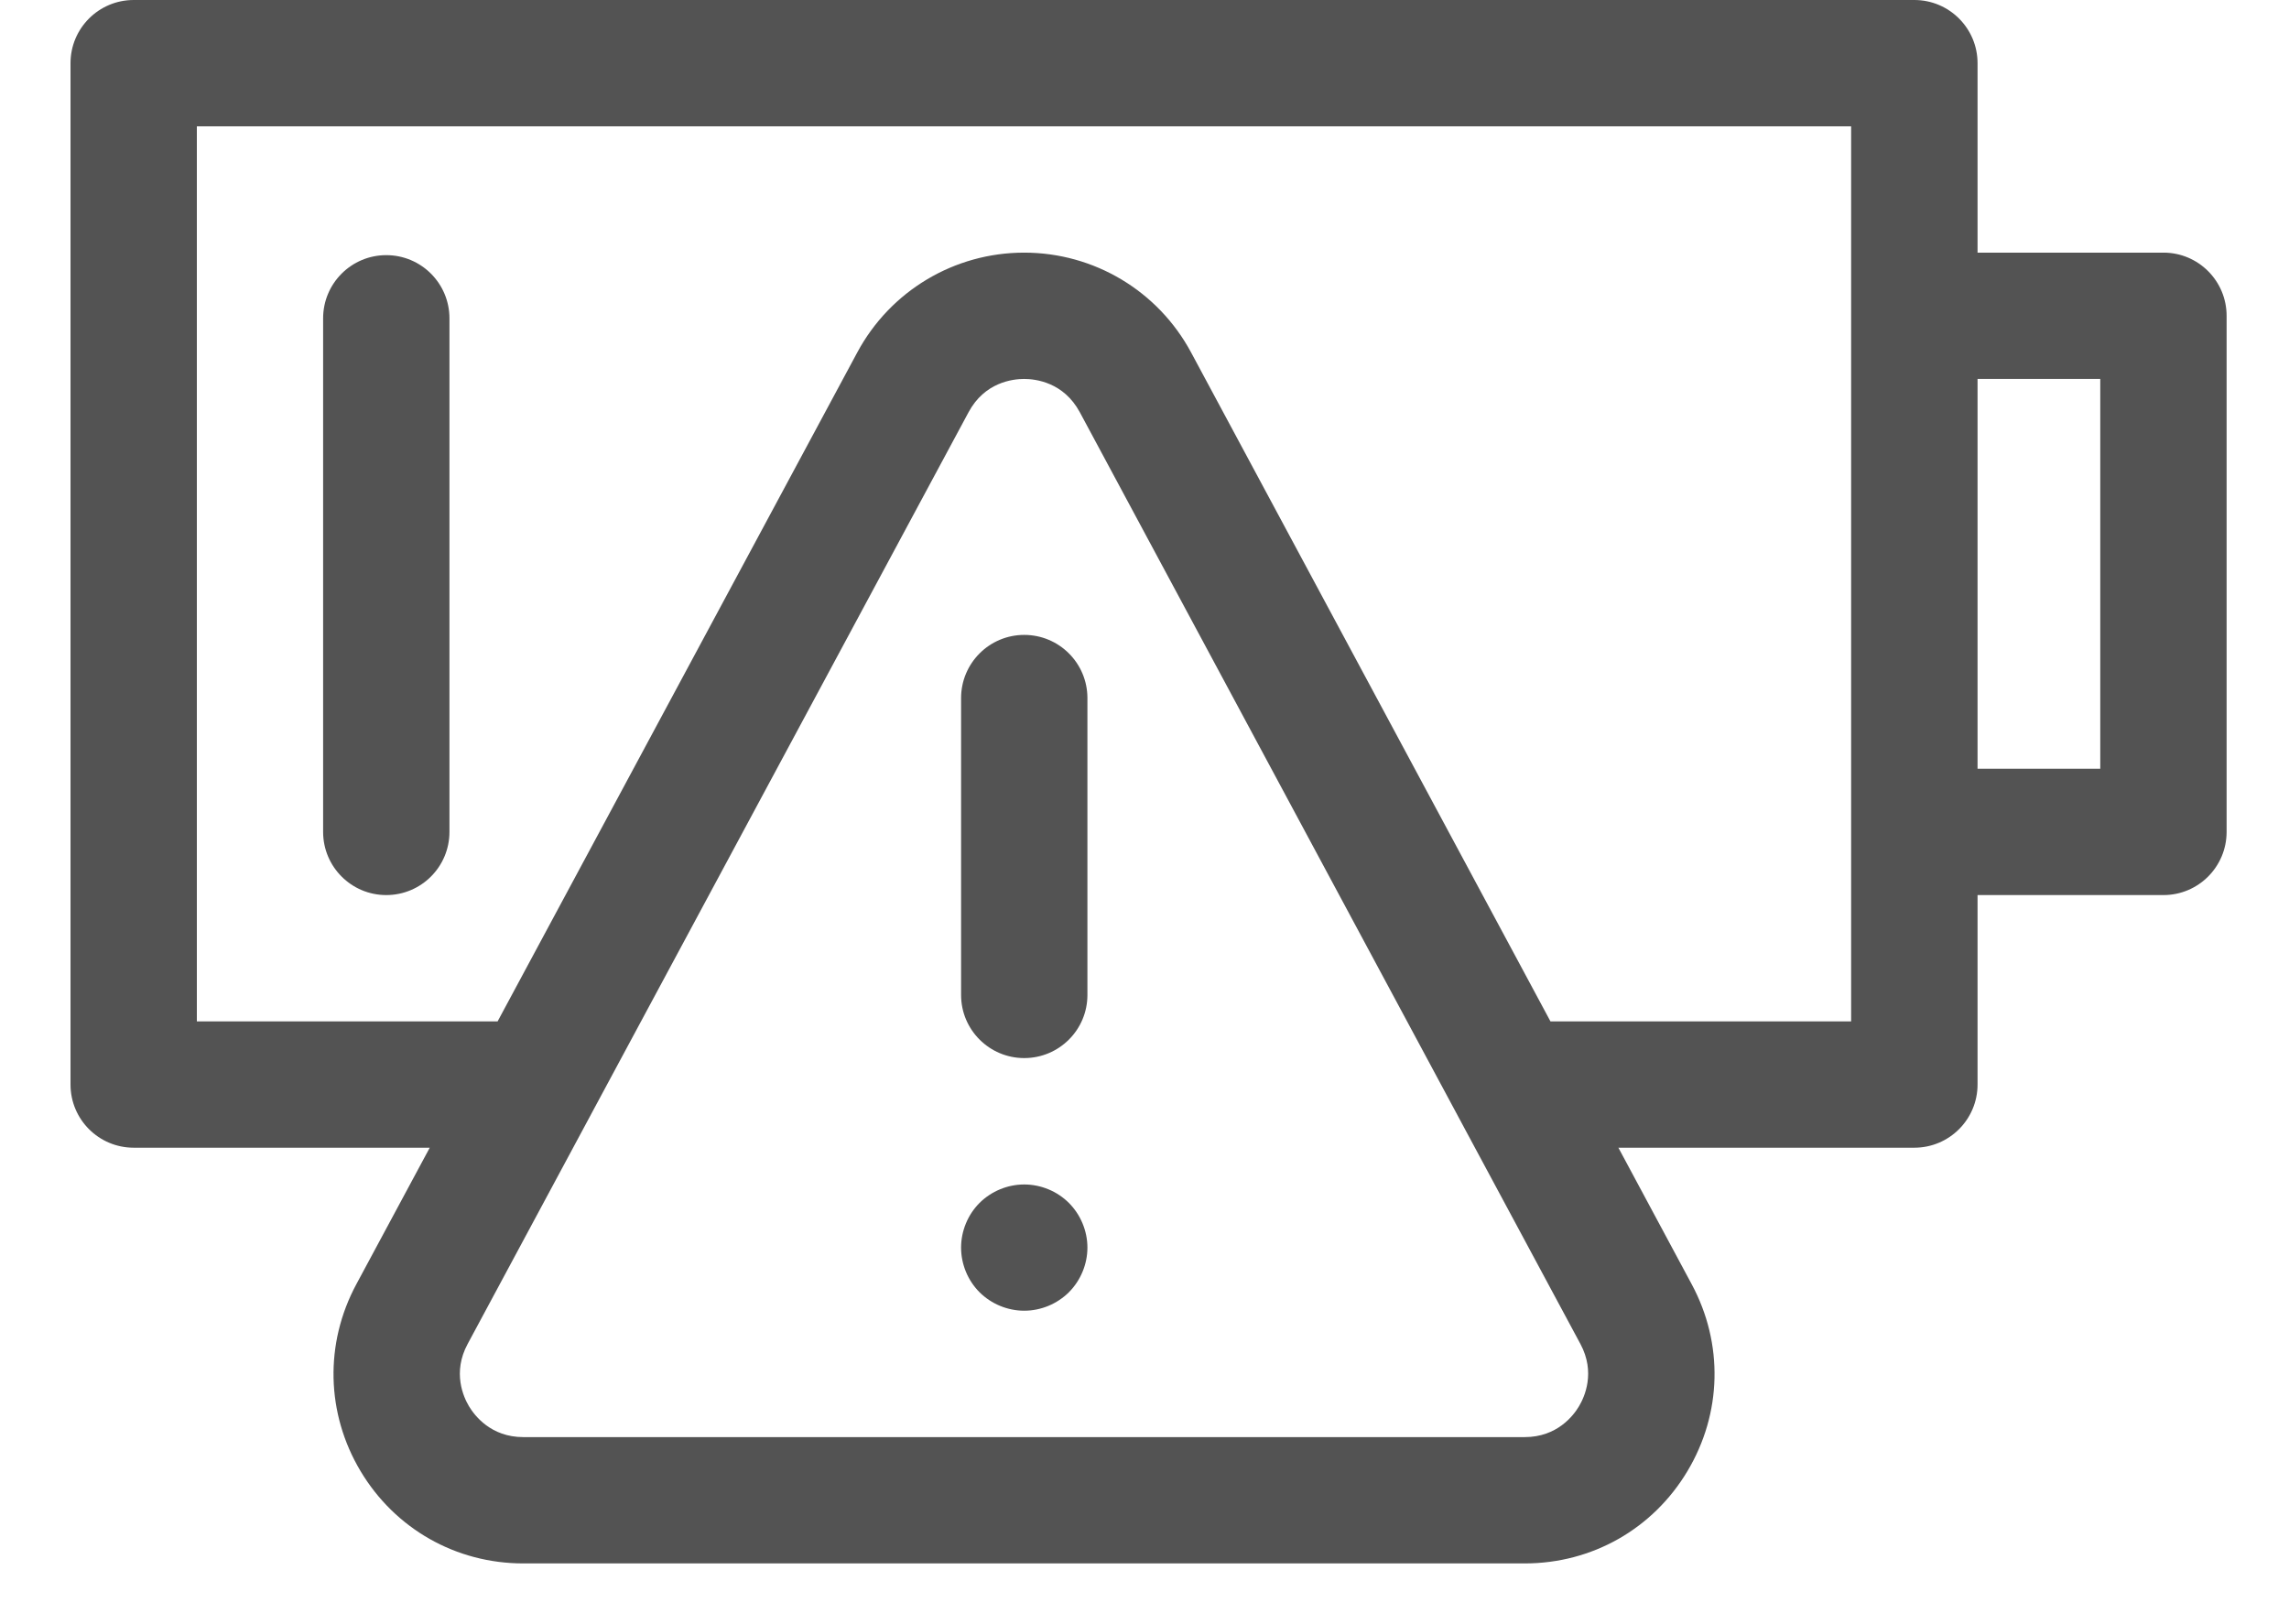
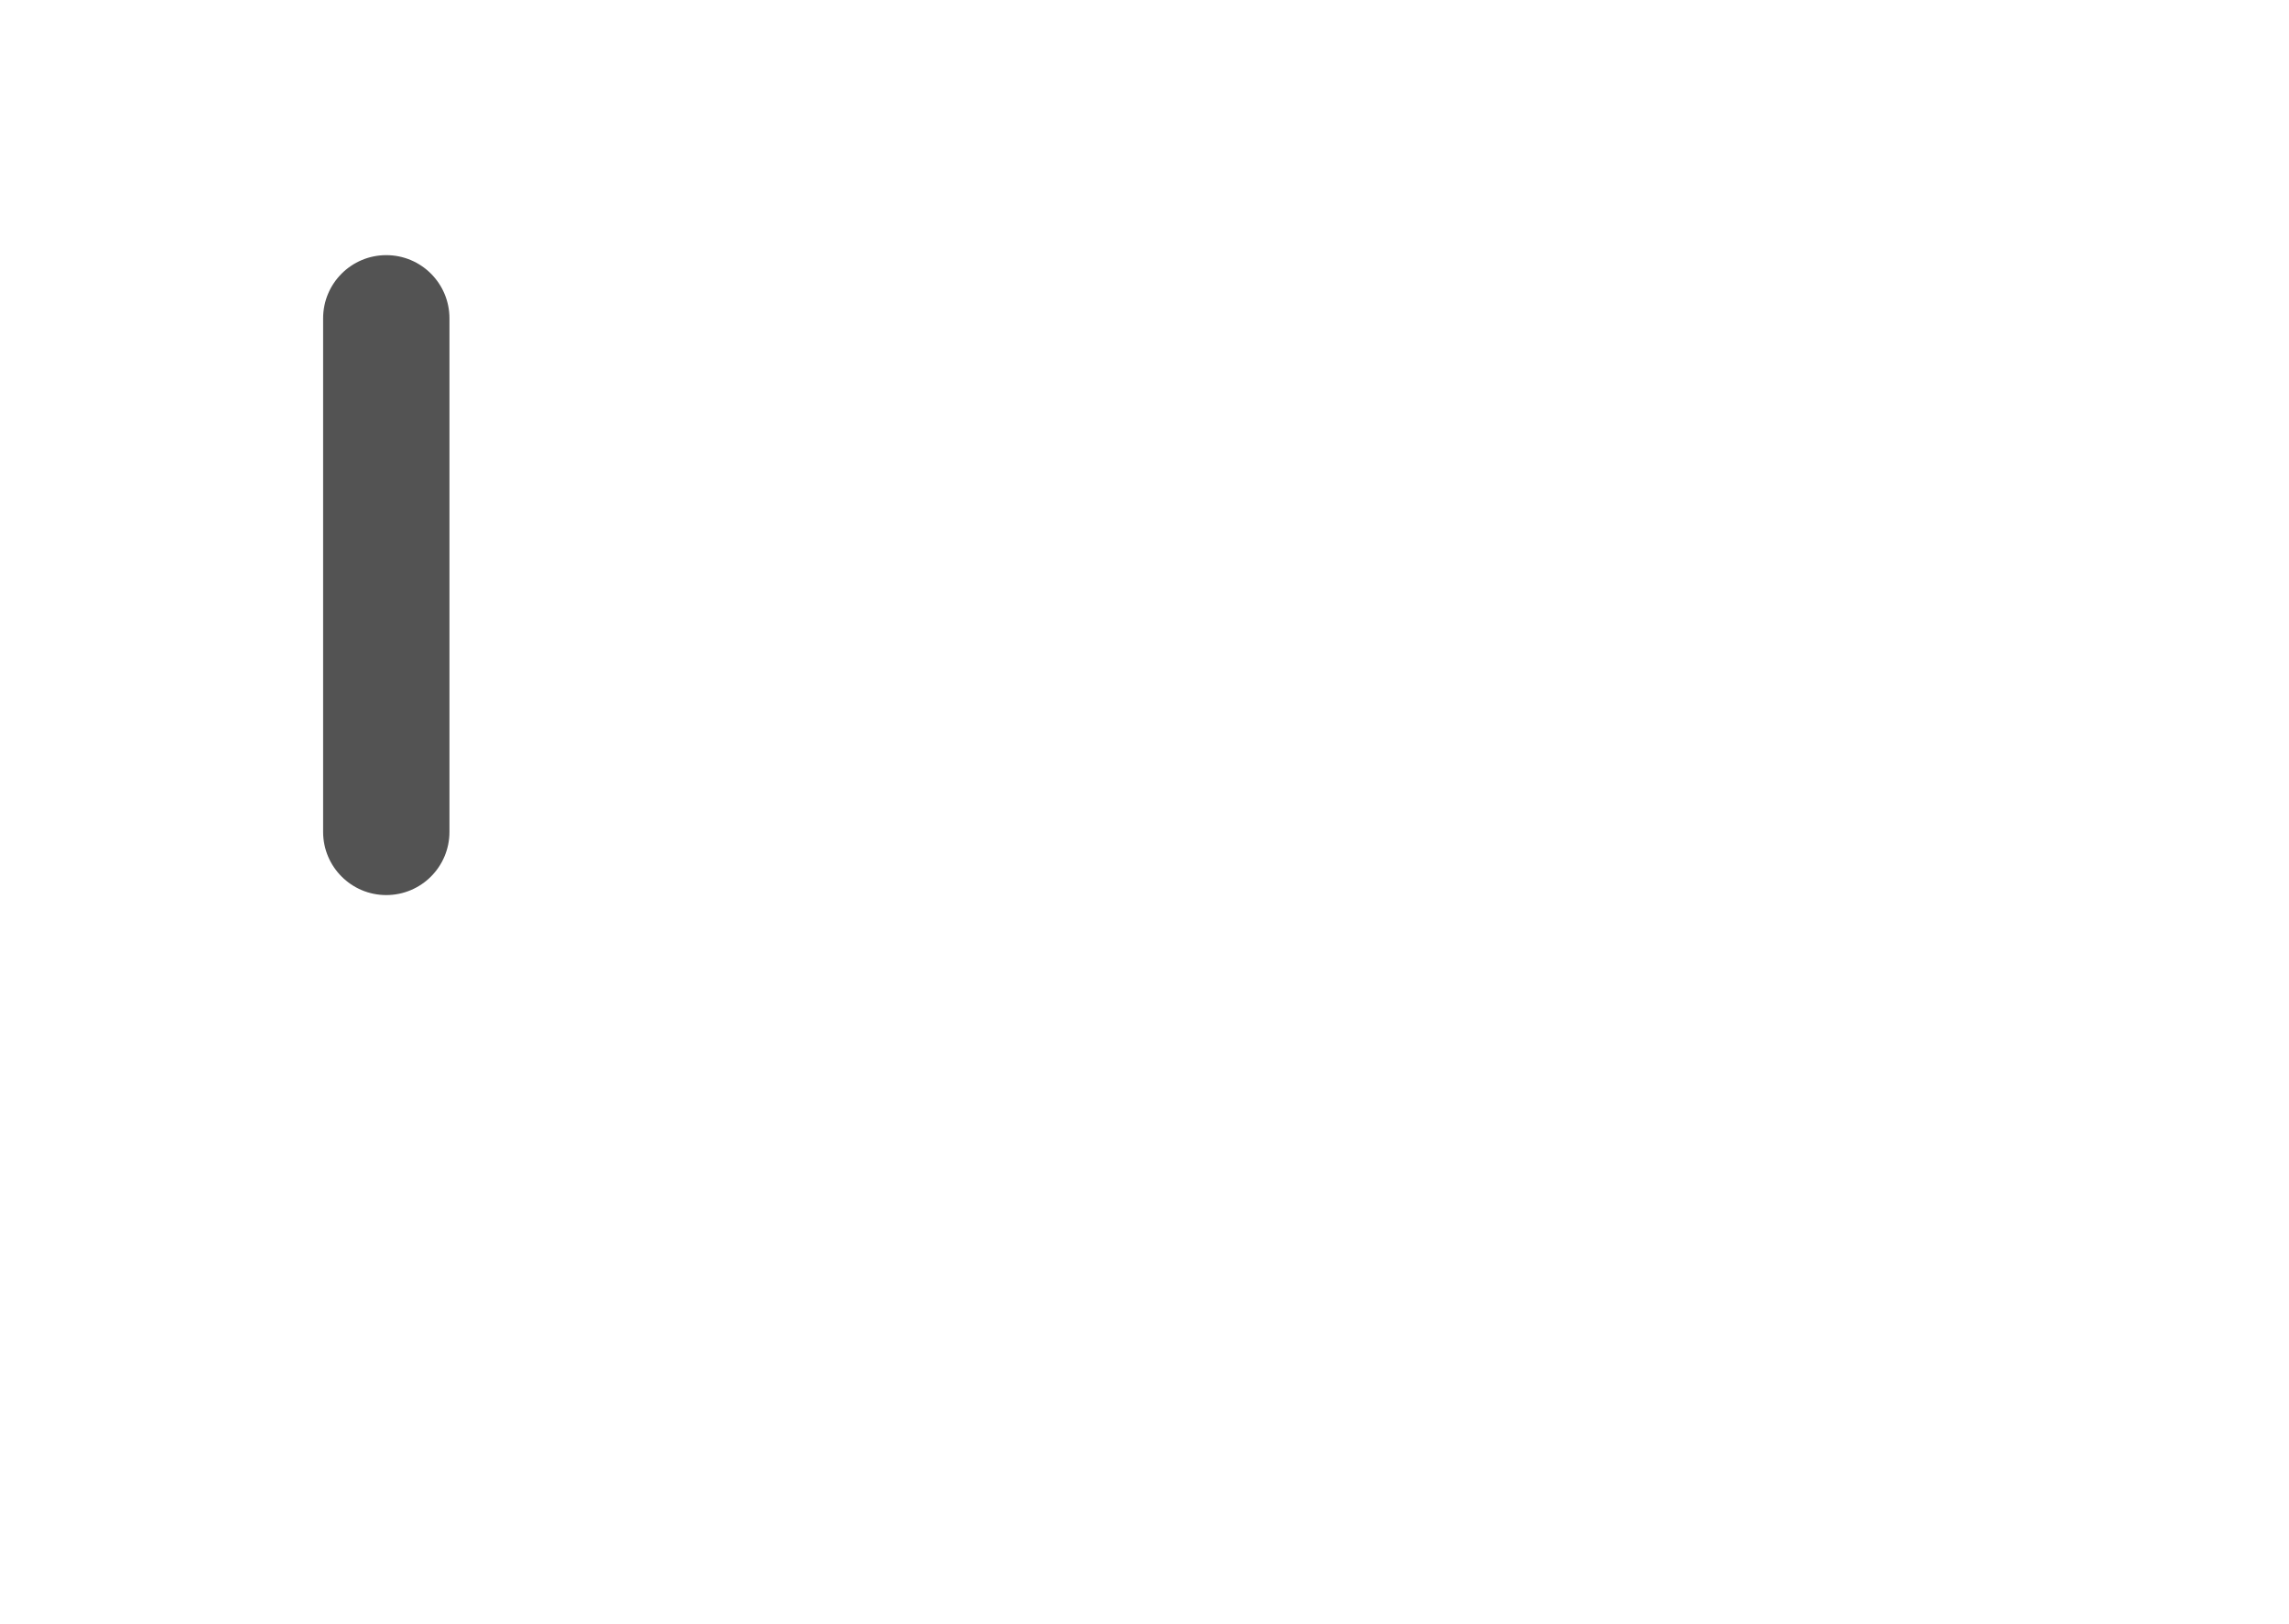
<svg xmlns="http://www.w3.org/2000/svg" fill="none" viewBox="0 0 31 22" height="22" width="31">
-   <path fill="#535353" d="M29.3 3.422H26.782V0.856C26.782 0.383 26.398 0 25.926 0H1.811C1.338 0 0.955 0.383 0.955 0.856V14.69C0.955 15.163 1.338 15.546 1.811 15.546H5.82L4.826 17.395C4.394 18.198 4.416 19.145 4.883 19.927C5.351 20.709 6.175 21.177 7.086 21.177H20.65C21.562 21.177 22.385 20.71 22.853 19.927C23.321 19.145 23.343 18.199 22.911 17.396L21.918 15.546H25.926C26.398 15.546 26.782 15.163 26.782 14.69V12.124H29.3C29.772 12.124 30.155 11.741 30.155 11.268V4.278C30.155 3.805 29.772 3.422 29.3 3.422ZM21.384 19.049C21.31 19.174 21.088 19.466 20.65 19.466H7.086C6.648 19.466 6.427 19.174 6.352 19.049C6.277 18.924 6.125 18.591 6.333 18.205L8.001 15.101C8.002 15.099 8.003 15.097 8.004 15.095L13.117 5.584C13.335 5.177 13.716 5.133 13.87 5.133H13.87C14.024 5.133 14.405 5.177 14.624 5.584L19.733 15.095C19.734 15.097 19.735 15.099 19.736 15.101L21.404 18.205C21.611 18.591 21.459 18.924 21.384 19.049ZM25.07 13.835H20.998L16.131 4.774C15.683 3.94 14.817 3.422 13.87 3.422C13.87 3.422 13.87 3.422 13.87 3.422C12.924 3.422 12.058 3.94 11.61 4.774L6.739 13.835H2.666V1.711H25.07V4.278V11.268V13.835ZM28.444 10.413H26.782V5.133H28.444V10.413Z" />
-   <path fill="#535353" d="M5.231 3.456C4.759 3.456 4.376 3.839 4.376 4.312V11.268C4.376 11.741 4.759 12.124 5.231 12.124C5.704 12.124 6.087 11.741 6.087 11.268V4.312C6.087 3.839 5.704 3.456 5.231 3.456Z" />
-   <path fill="#535353" d="M13.871 8.6C13.399 8.6 13.016 8.983 13.016 9.456V13.477C13.016 13.949 13.399 14.332 13.871 14.332C14.344 14.332 14.727 13.949 14.727 13.477V9.456C14.727 8.983 14.344 8.6 13.871 8.6Z" />
-   <path fill="#535353" d="M13.871 16.044C13.646 16.044 13.426 16.135 13.266 16.294C13.107 16.453 13.016 16.674 13.016 16.899C13.016 17.124 13.107 17.345 13.266 17.504C13.426 17.663 13.646 17.754 13.871 17.754C14.096 17.754 14.316 17.663 14.476 17.504C14.635 17.345 14.727 17.124 14.727 16.899C14.727 16.674 14.635 16.453 14.476 16.294C14.317 16.135 14.096 16.044 13.871 16.044Z" />
+   <path fill="#535353" d="M5.231 3.456C4.759 3.456 4.376 3.839 4.376 4.312V11.268C4.376 11.741 4.759 12.124 5.231 12.124C5.704 12.124 6.087 11.741 6.087 11.268V4.312C6.087 3.839 5.704 3.456 5.231 3.456" />
</svg>